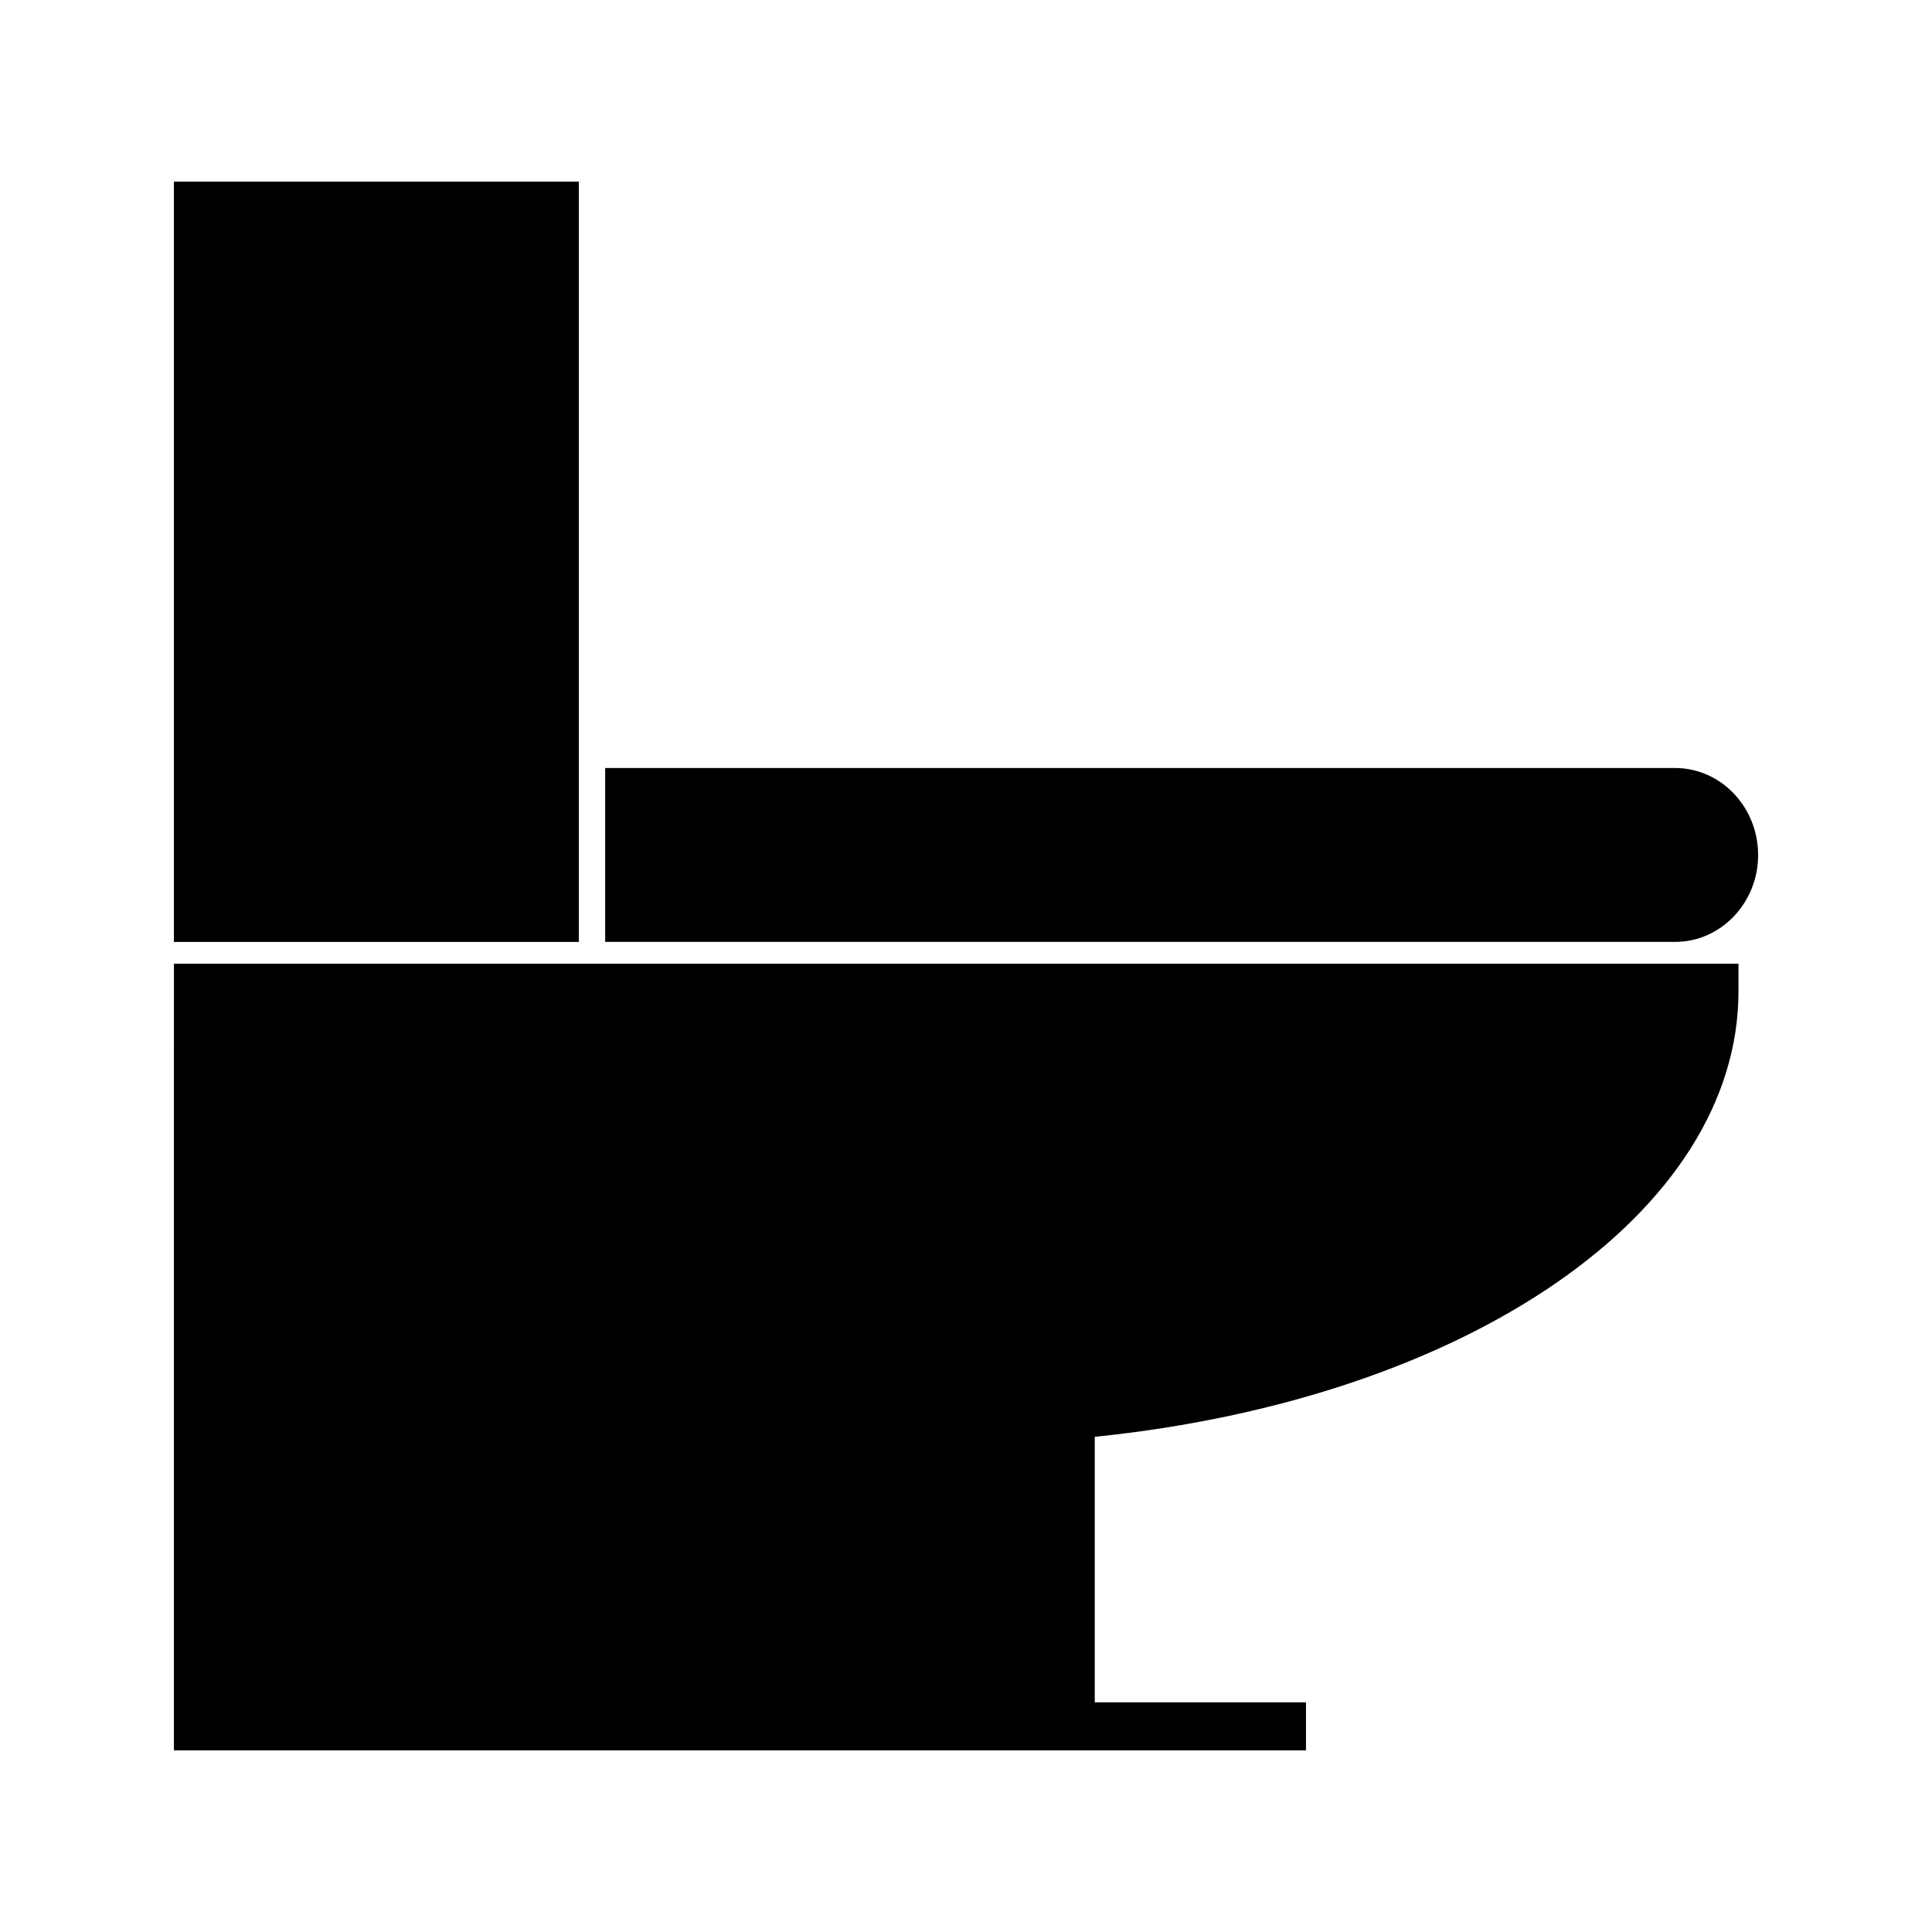
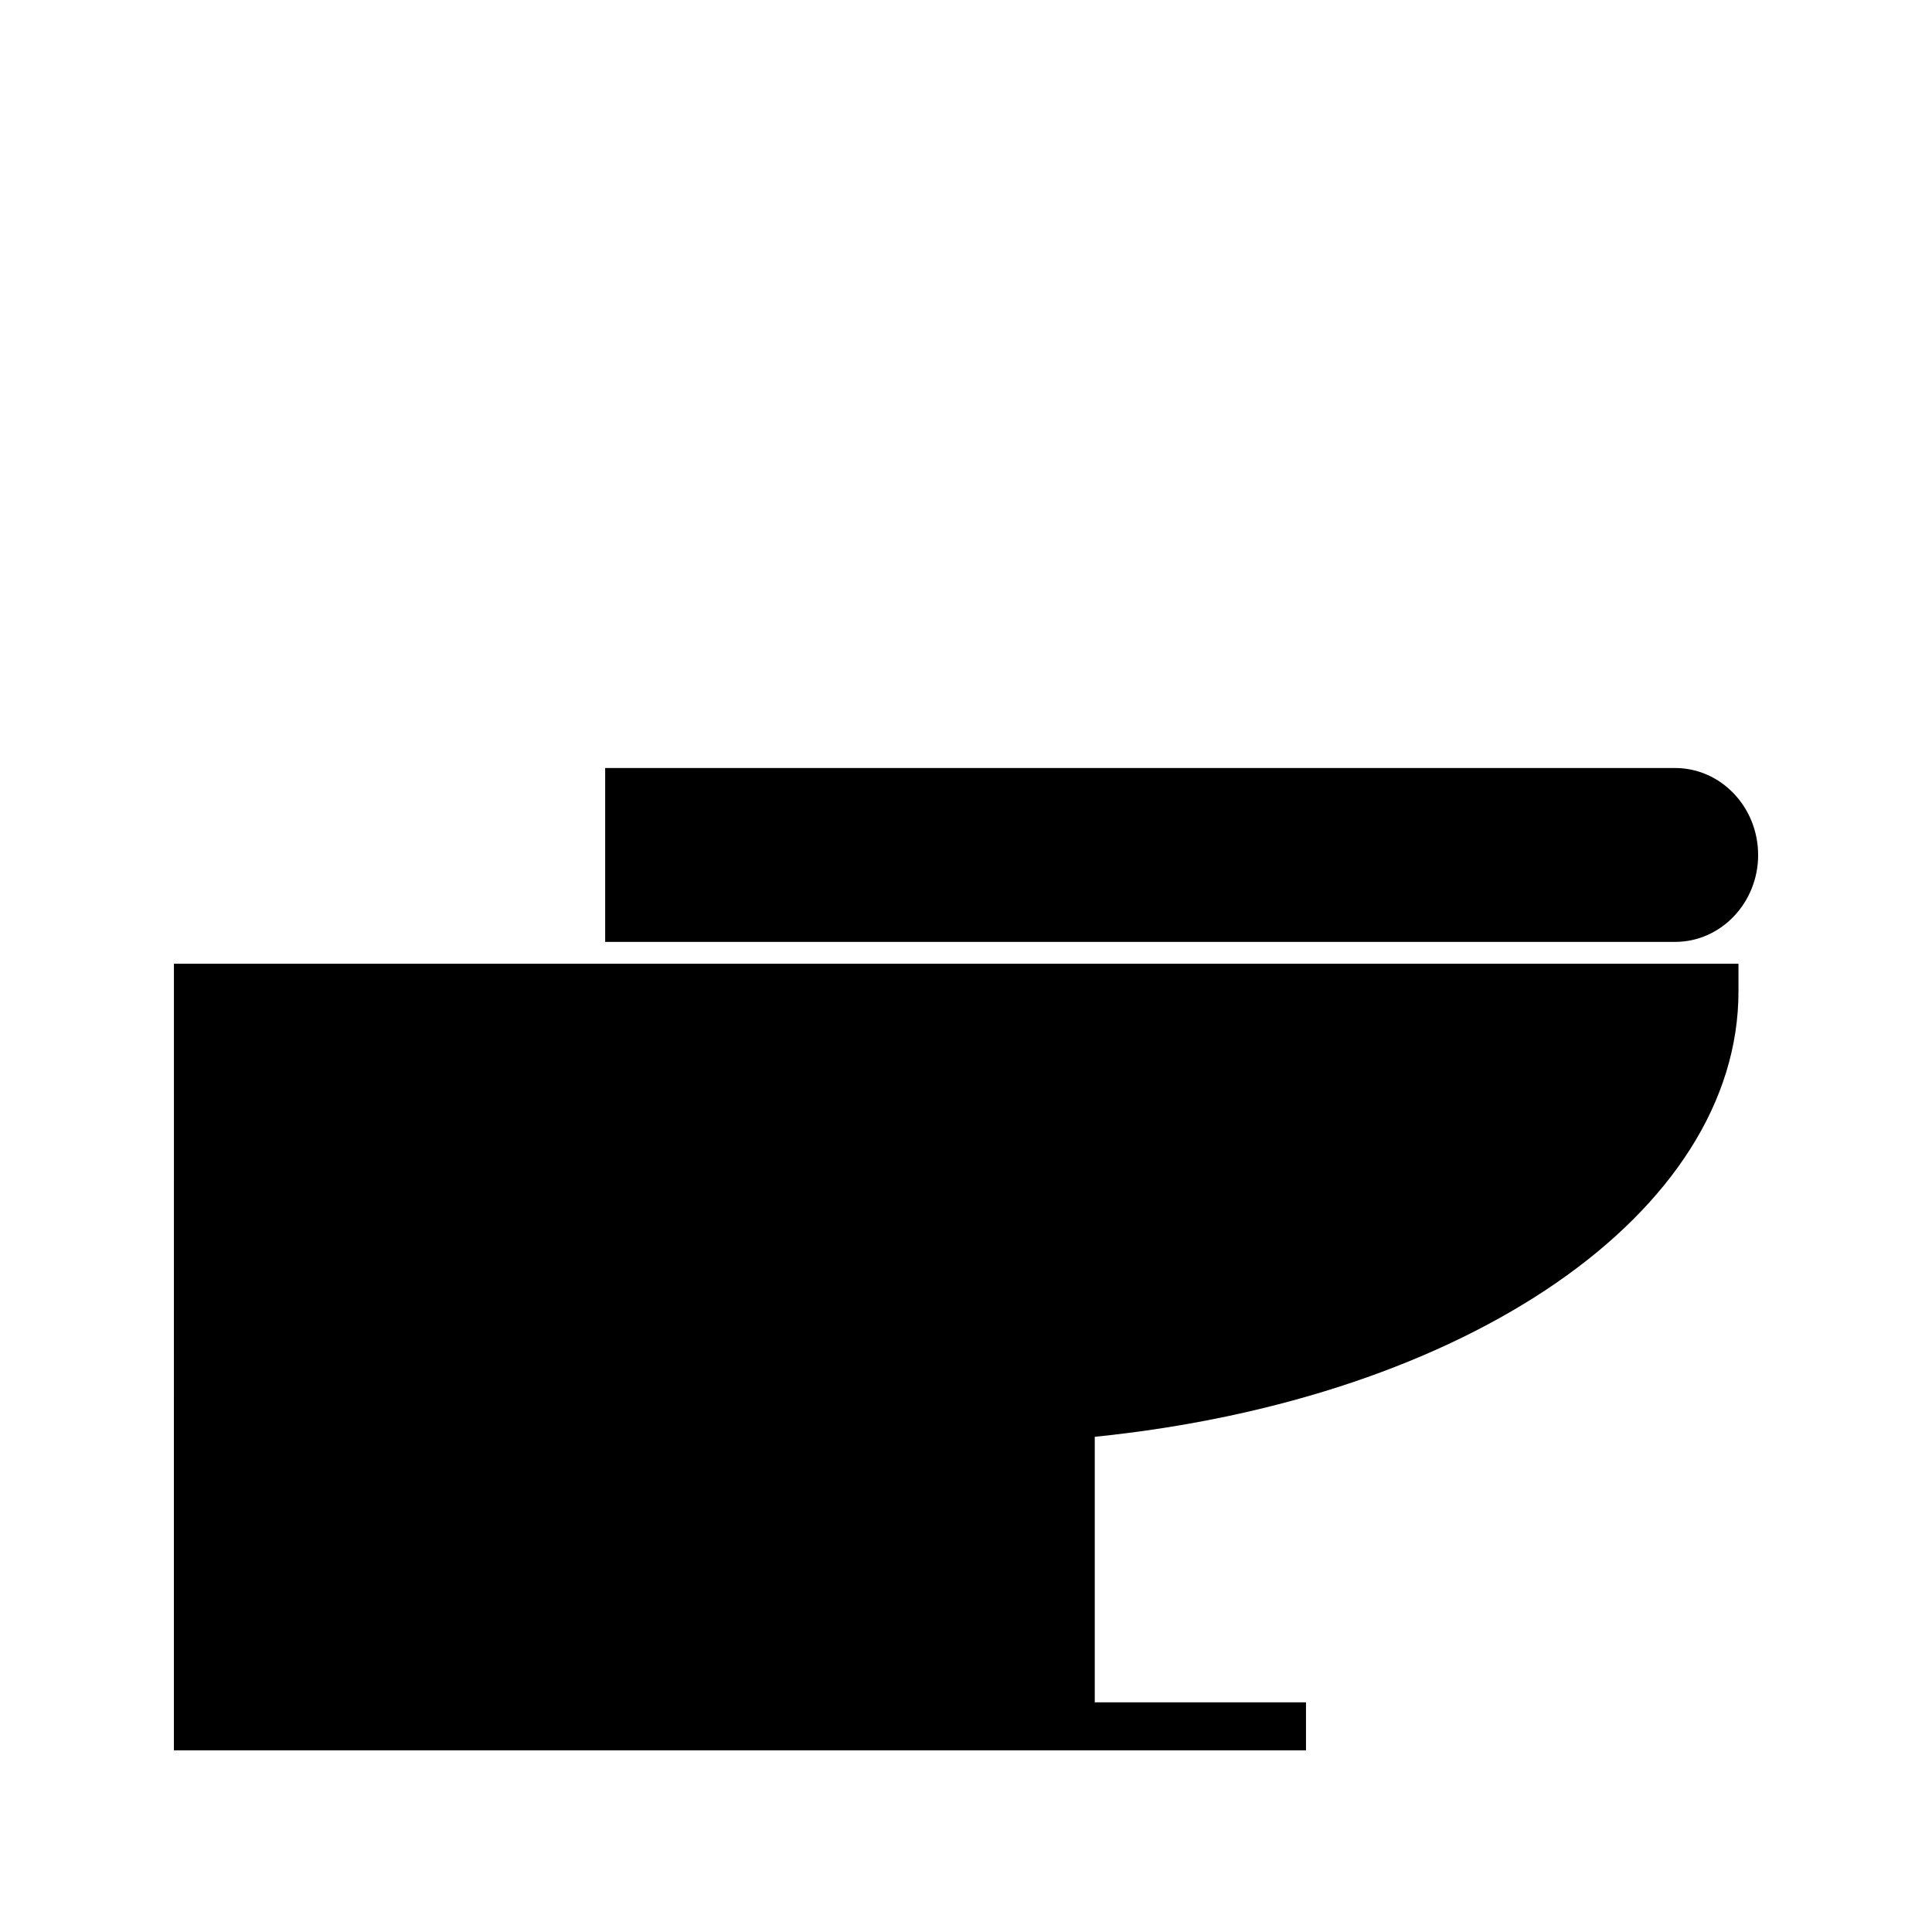
<svg xmlns="http://www.w3.org/2000/svg" fill="#000000" width="800px" height="800px" version="1.1" viewBox="144 144 512 512">
  <g>
    <path d="m190.08 595.13v12.73h300.02v-12.73h-55.977v-70.359c98.992-10.109 170.59-59.535 170.59-118.04v-7.332h-414.62z" />
    <path d="m609.92 370.57c0-12.699-9.871-23.039-22.004-23.039h-283.54v46.082h283.55c12.129 0 22-10.34 22-23.043z" />
-     <path d="m190.08 192.14h107.32v201.48h-107.32z" />
  </g>
</svg>